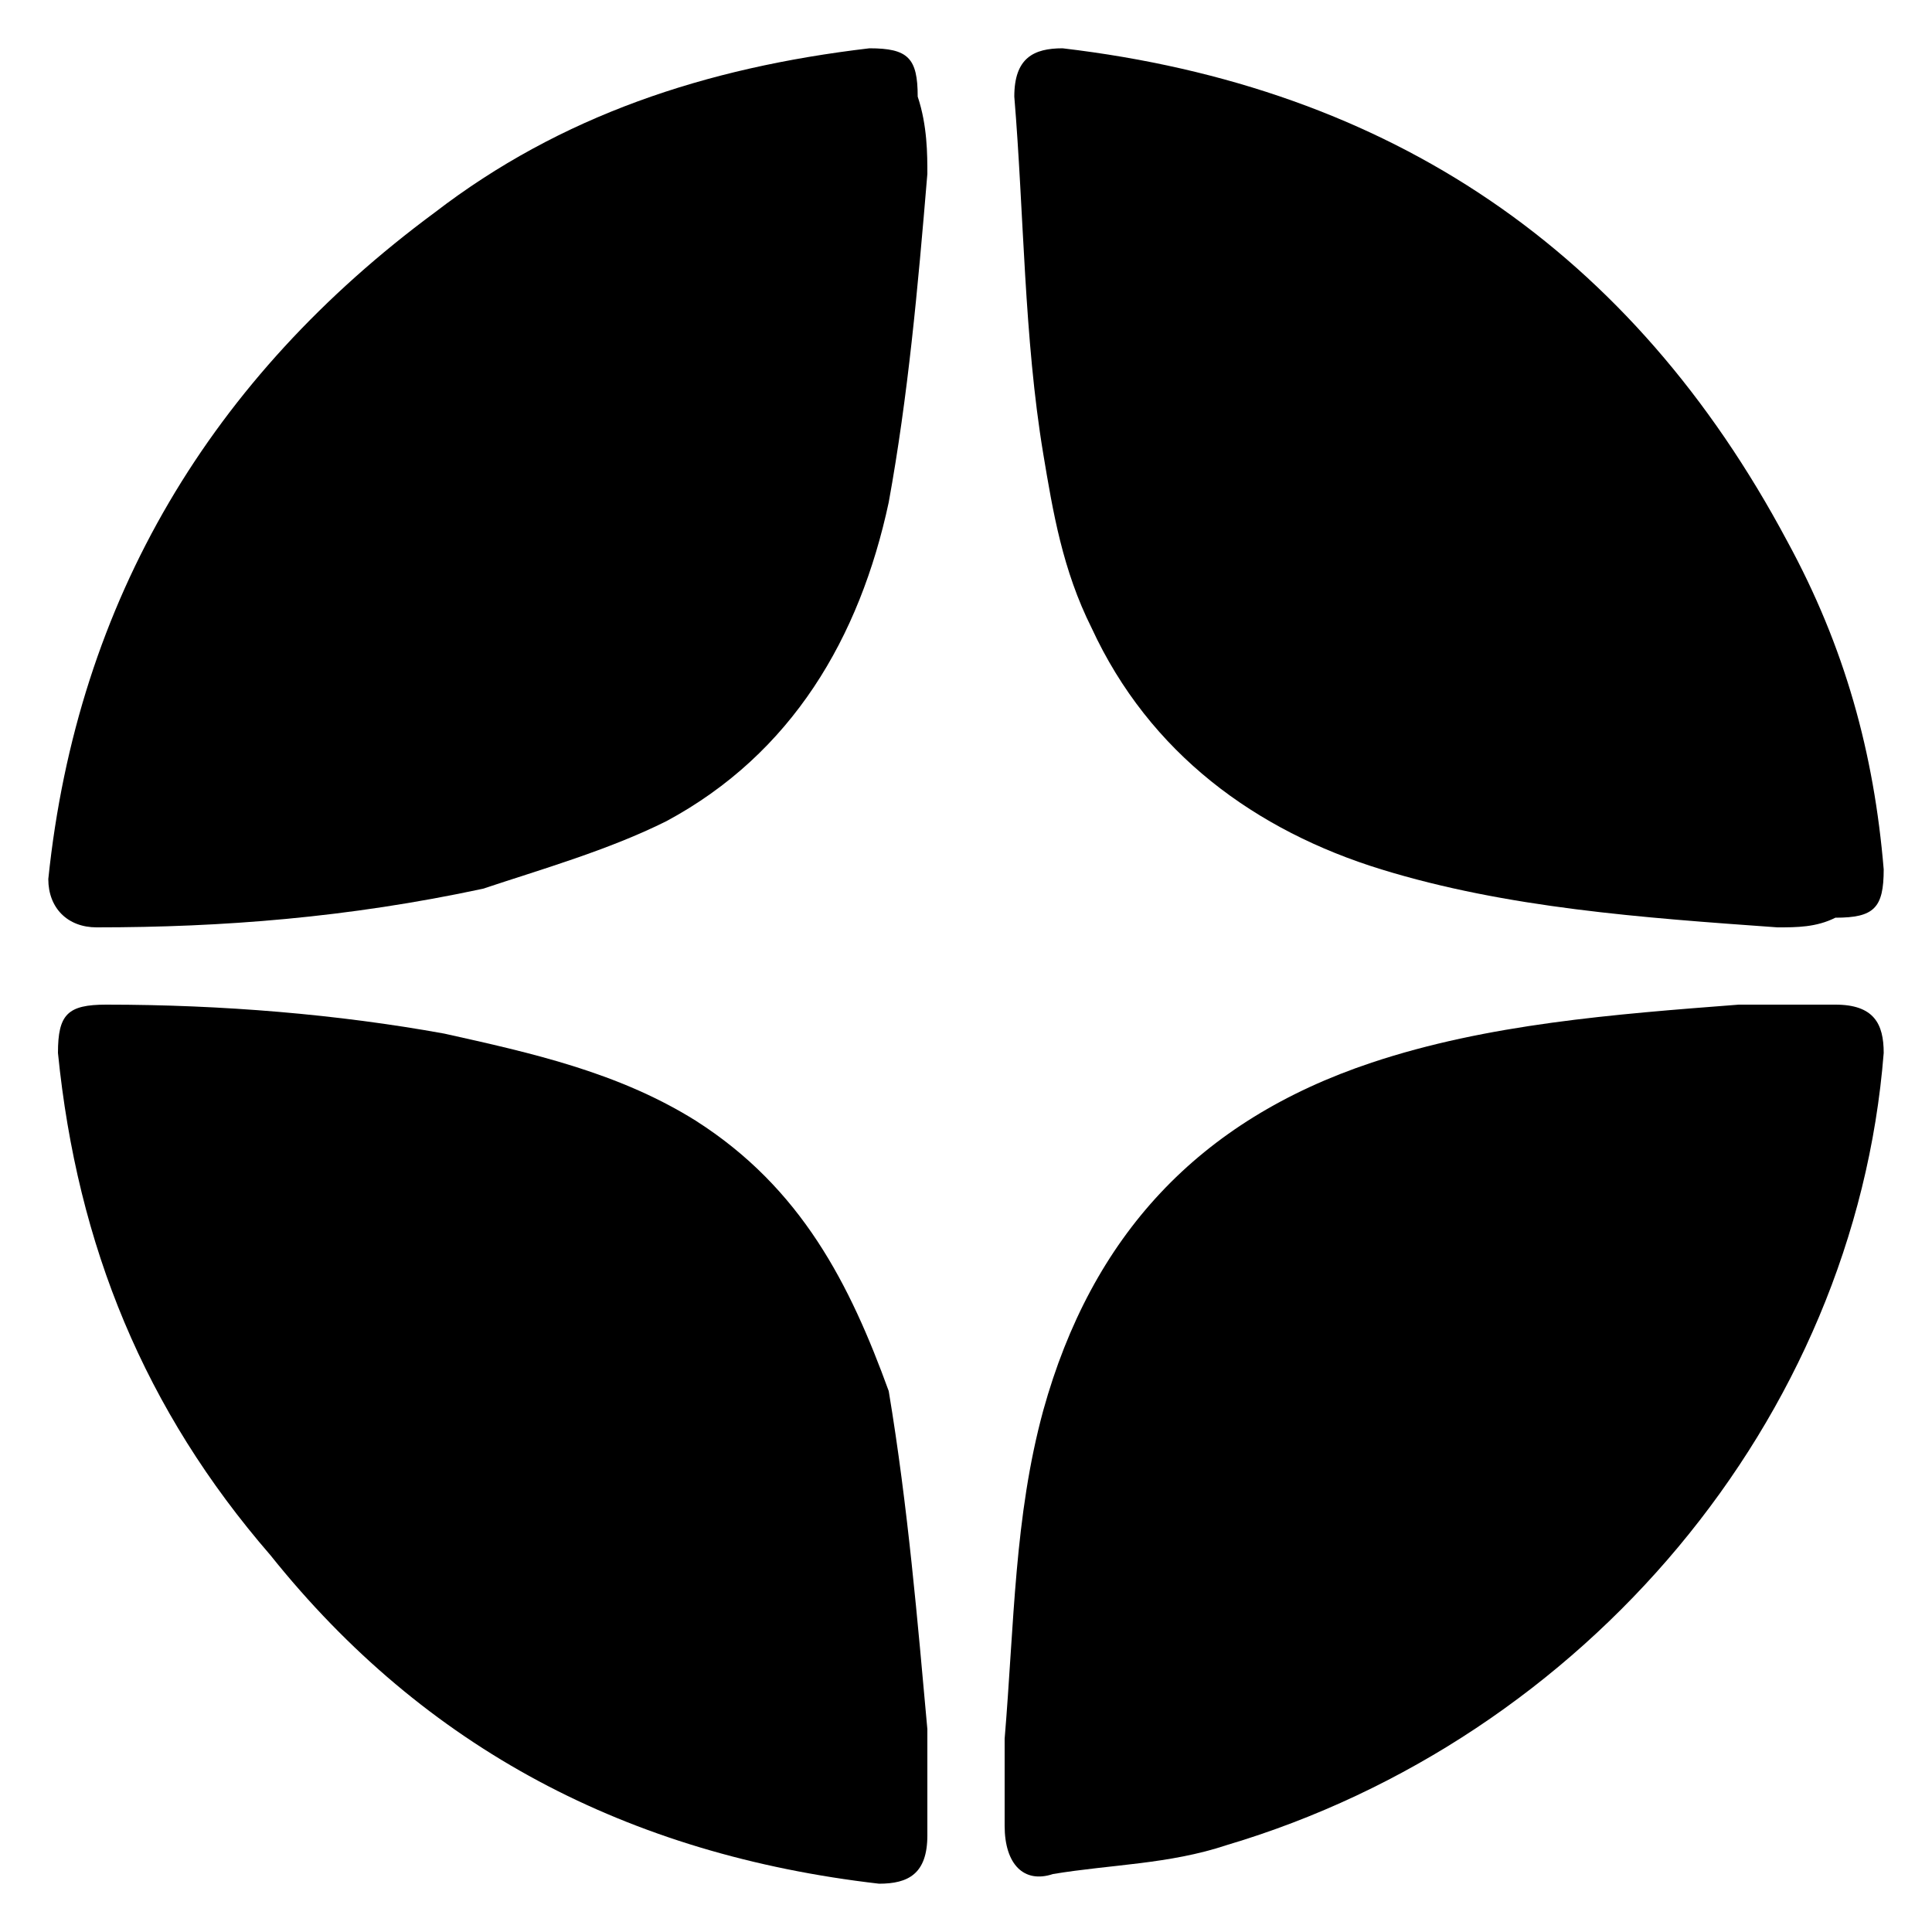
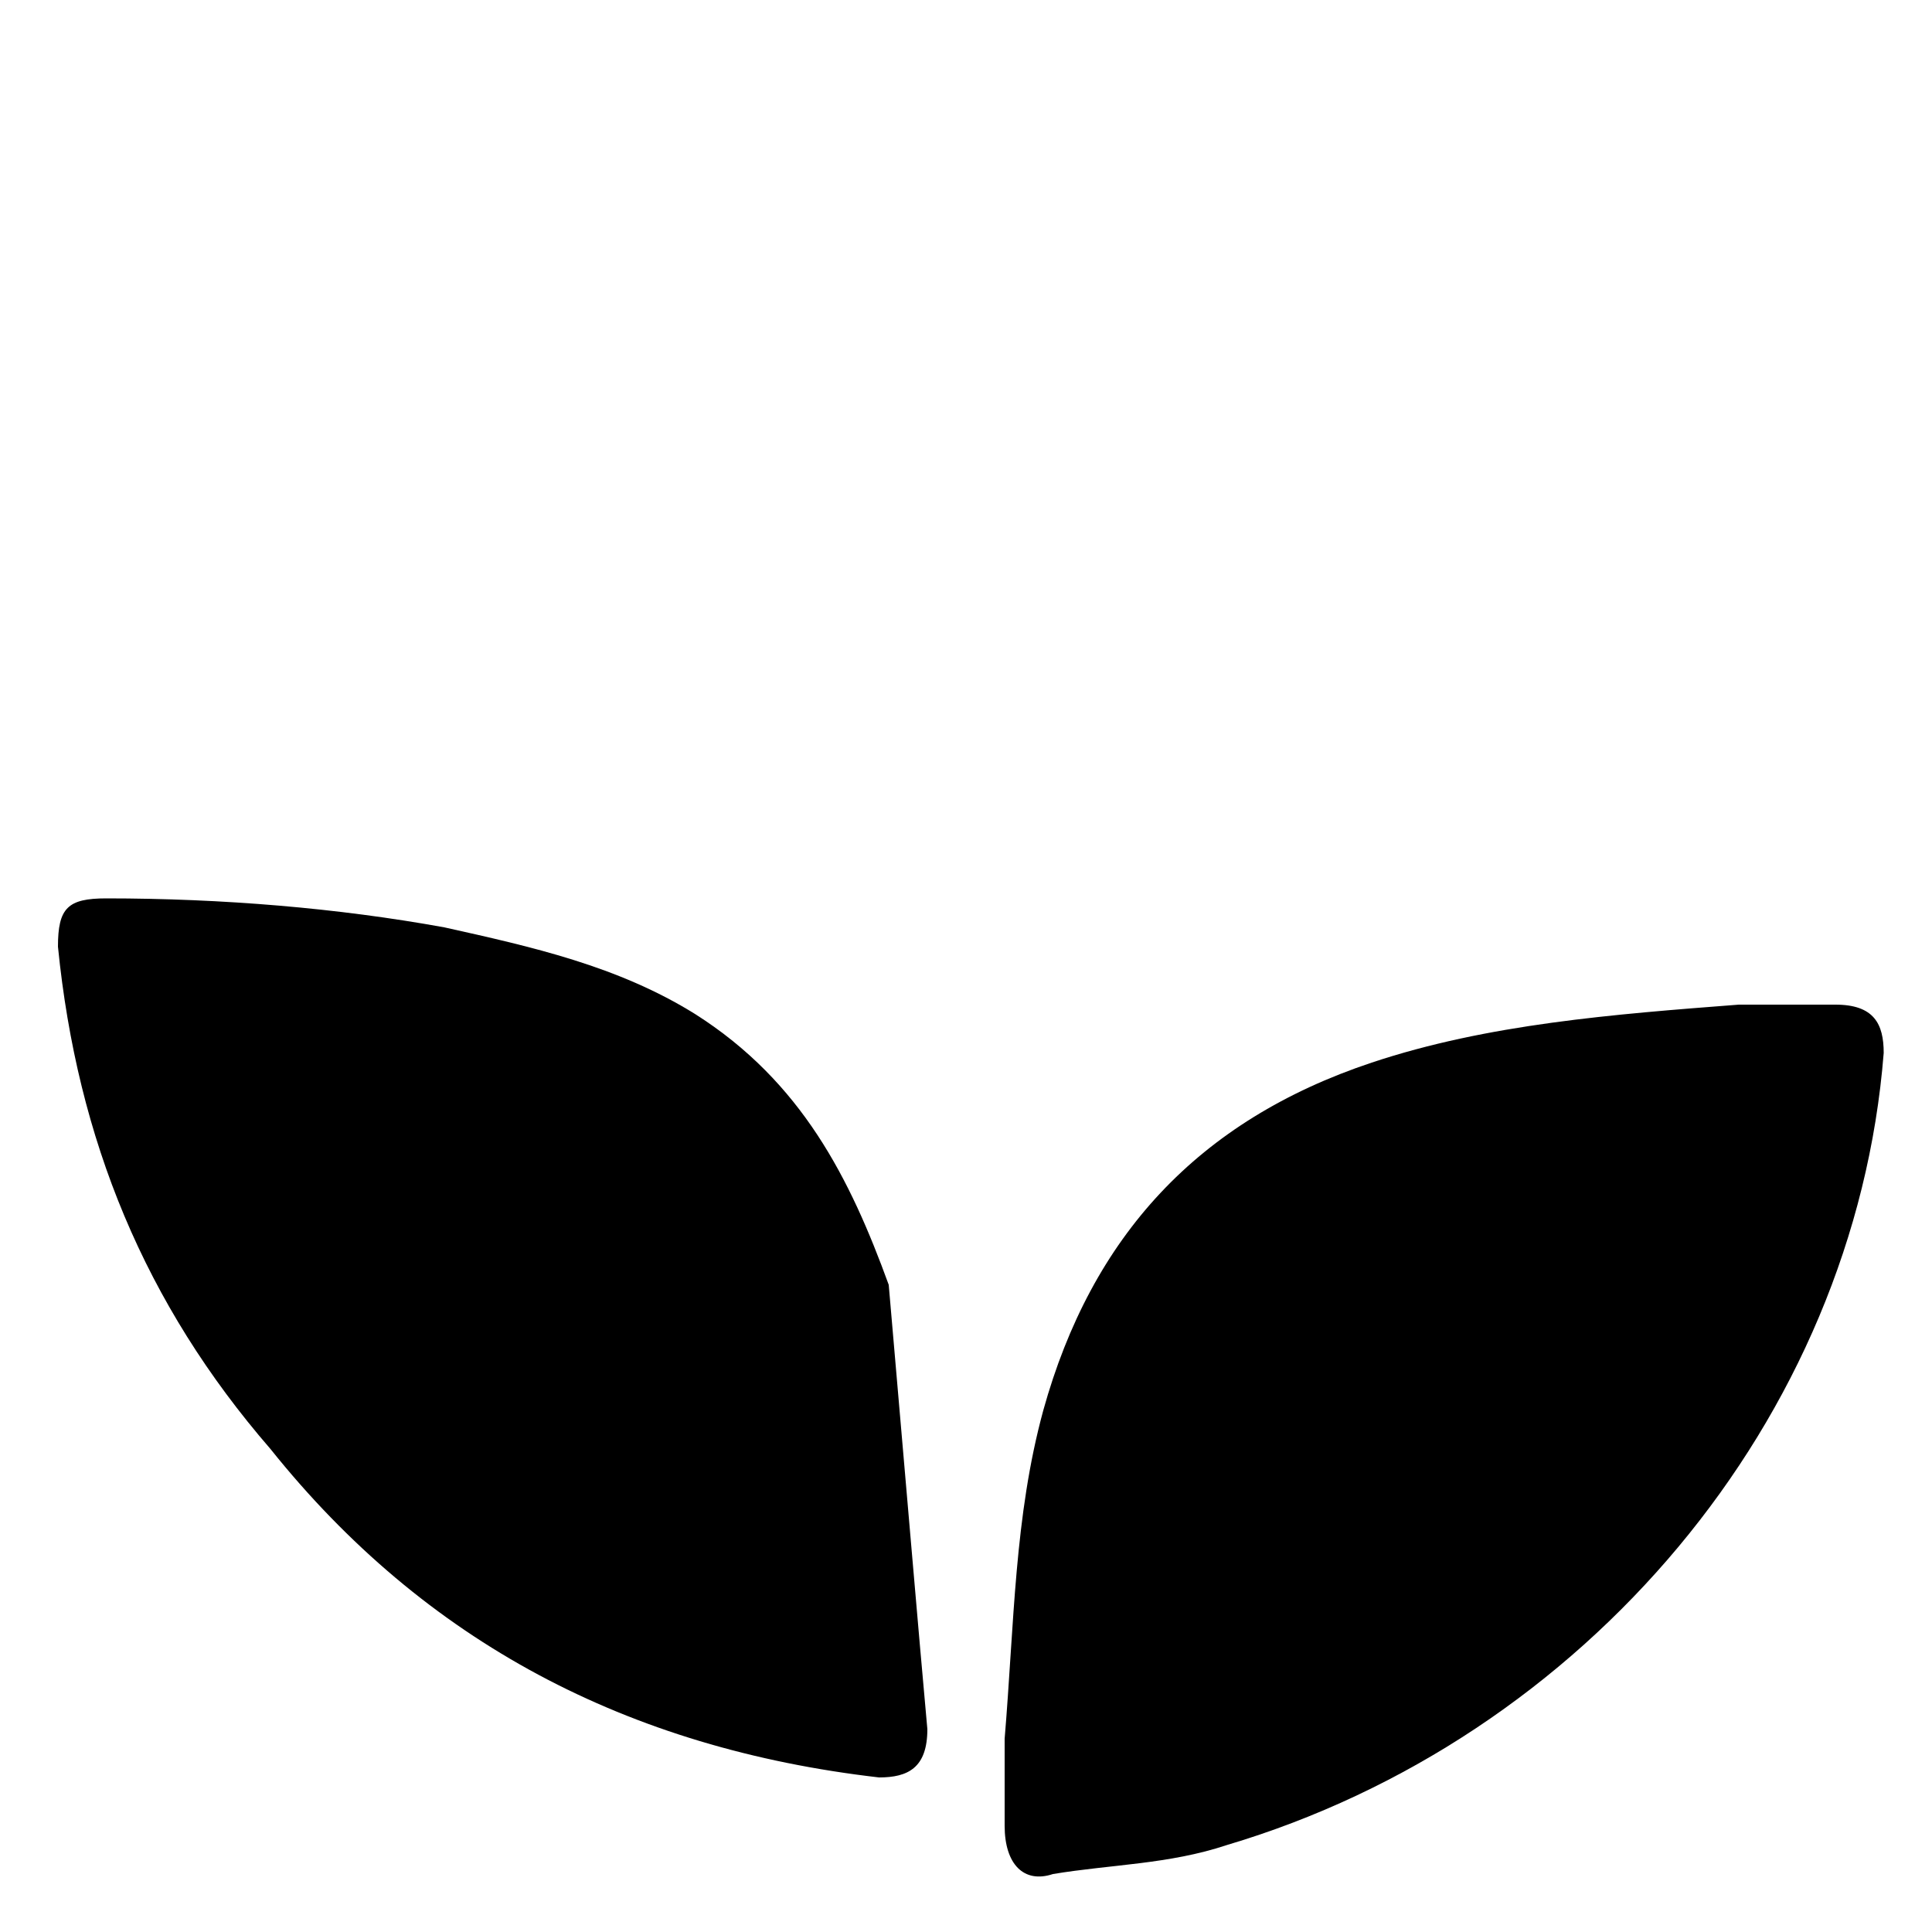
<svg xmlns="http://www.w3.org/2000/svg" version="1.1" id="Слой_1" x="0px" y="0px" viewBox="0 0 20 20" style="enable-background:new 0 0 20 20;" xml:space="preserve">
  <g>
    <path d="M10.4,18c0.1-1.2,0.1-2.3,0.4-3.4c0.5-1.8,1.6-3,3.4-3.6c1.2-0.4,2.5-0.5,3.8-0.6c0.3,0,0.7,0,1,0c0.4,0,0.5,0.2,0.5,0.5   c-0.3,3.8-3.1,7.1-6.8,8.2c-0.6,0.2-1.2,0.2-1.8,0.3c-0.3,0.1-0.5-0.1-0.5-0.5C10.4,18.7,10.4,18.3,10.4,18z" />
-     <path d="M18.4,9.6C17,9.5,15.6,9.4,14.3,9c-1.3-0.4-2.4-1.2-3-2.5c-0.3-0.6-0.4-1.2-0.5-1.8c-0.2-1.2-0.2-2.5-0.3-3.7   c0-0.4,0.2-0.5,0.5-0.5c3.4,0.4,5.9,2.1,7.5,5.1c0.6,1.1,0.9,2.2,1,3.4c0,0.4-0.1,0.5-0.5,0.5C18.8,9.6,18.6,9.6,18.4,9.6z" />
-     <path d="M9.6,17.9c0,0.4,0,0.7,0,1.1c0,0.4-0.2,0.5-0.5,0.5c-2.6-0.3-4.7-1.4-6.3-3.4c-1.3-1.5-2-3.2-2.2-5.2   c0-0.4,0.1-0.5,0.5-0.5c1.2,0,2.4,0.1,3.5,0.3c0.9,0.2,1.8,0.4,2.6,0.9c1.1,0.7,1.6,1.7,2,2.8C9.4,15.6,9.5,16.8,9.6,17.9z" />
-     <path d="M9.6,1.8C9.5,3,9.4,4.1,9.2,5.2c-0.3,1.4-1,2.6-2.3,3.3C6.3,8.8,5.6,9,5,9.2C3.6,9.5,2.3,9.6,1,9.6c-0.3,0-0.5-0.2-0.5-0.5   c0.3-2.9,1.7-5.2,4-6.9c1.3-1,2.8-1.5,4.5-1.7c0.4,0,0.5,0.1,0.5,0.5C9.6,1.3,9.6,1.6,9.6,1.8z" />
+     <path d="M9.6,17.9c0,0.4-0.2,0.5-0.5,0.5c-2.6-0.3-4.7-1.4-6.3-3.4c-1.3-1.5-2-3.2-2.2-5.2   c0-0.4,0.1-0.5,0.5-0.5c1.2,0,2.4,0.1,3.5,0.3c0.9,0.2,1.8,0.4,2.6,0.9c1.1,0.7,1.6,1.7,2,2.8C9.4,15.6,9.5,16.8,9.6,17.9z" />
  </g>
</svg>